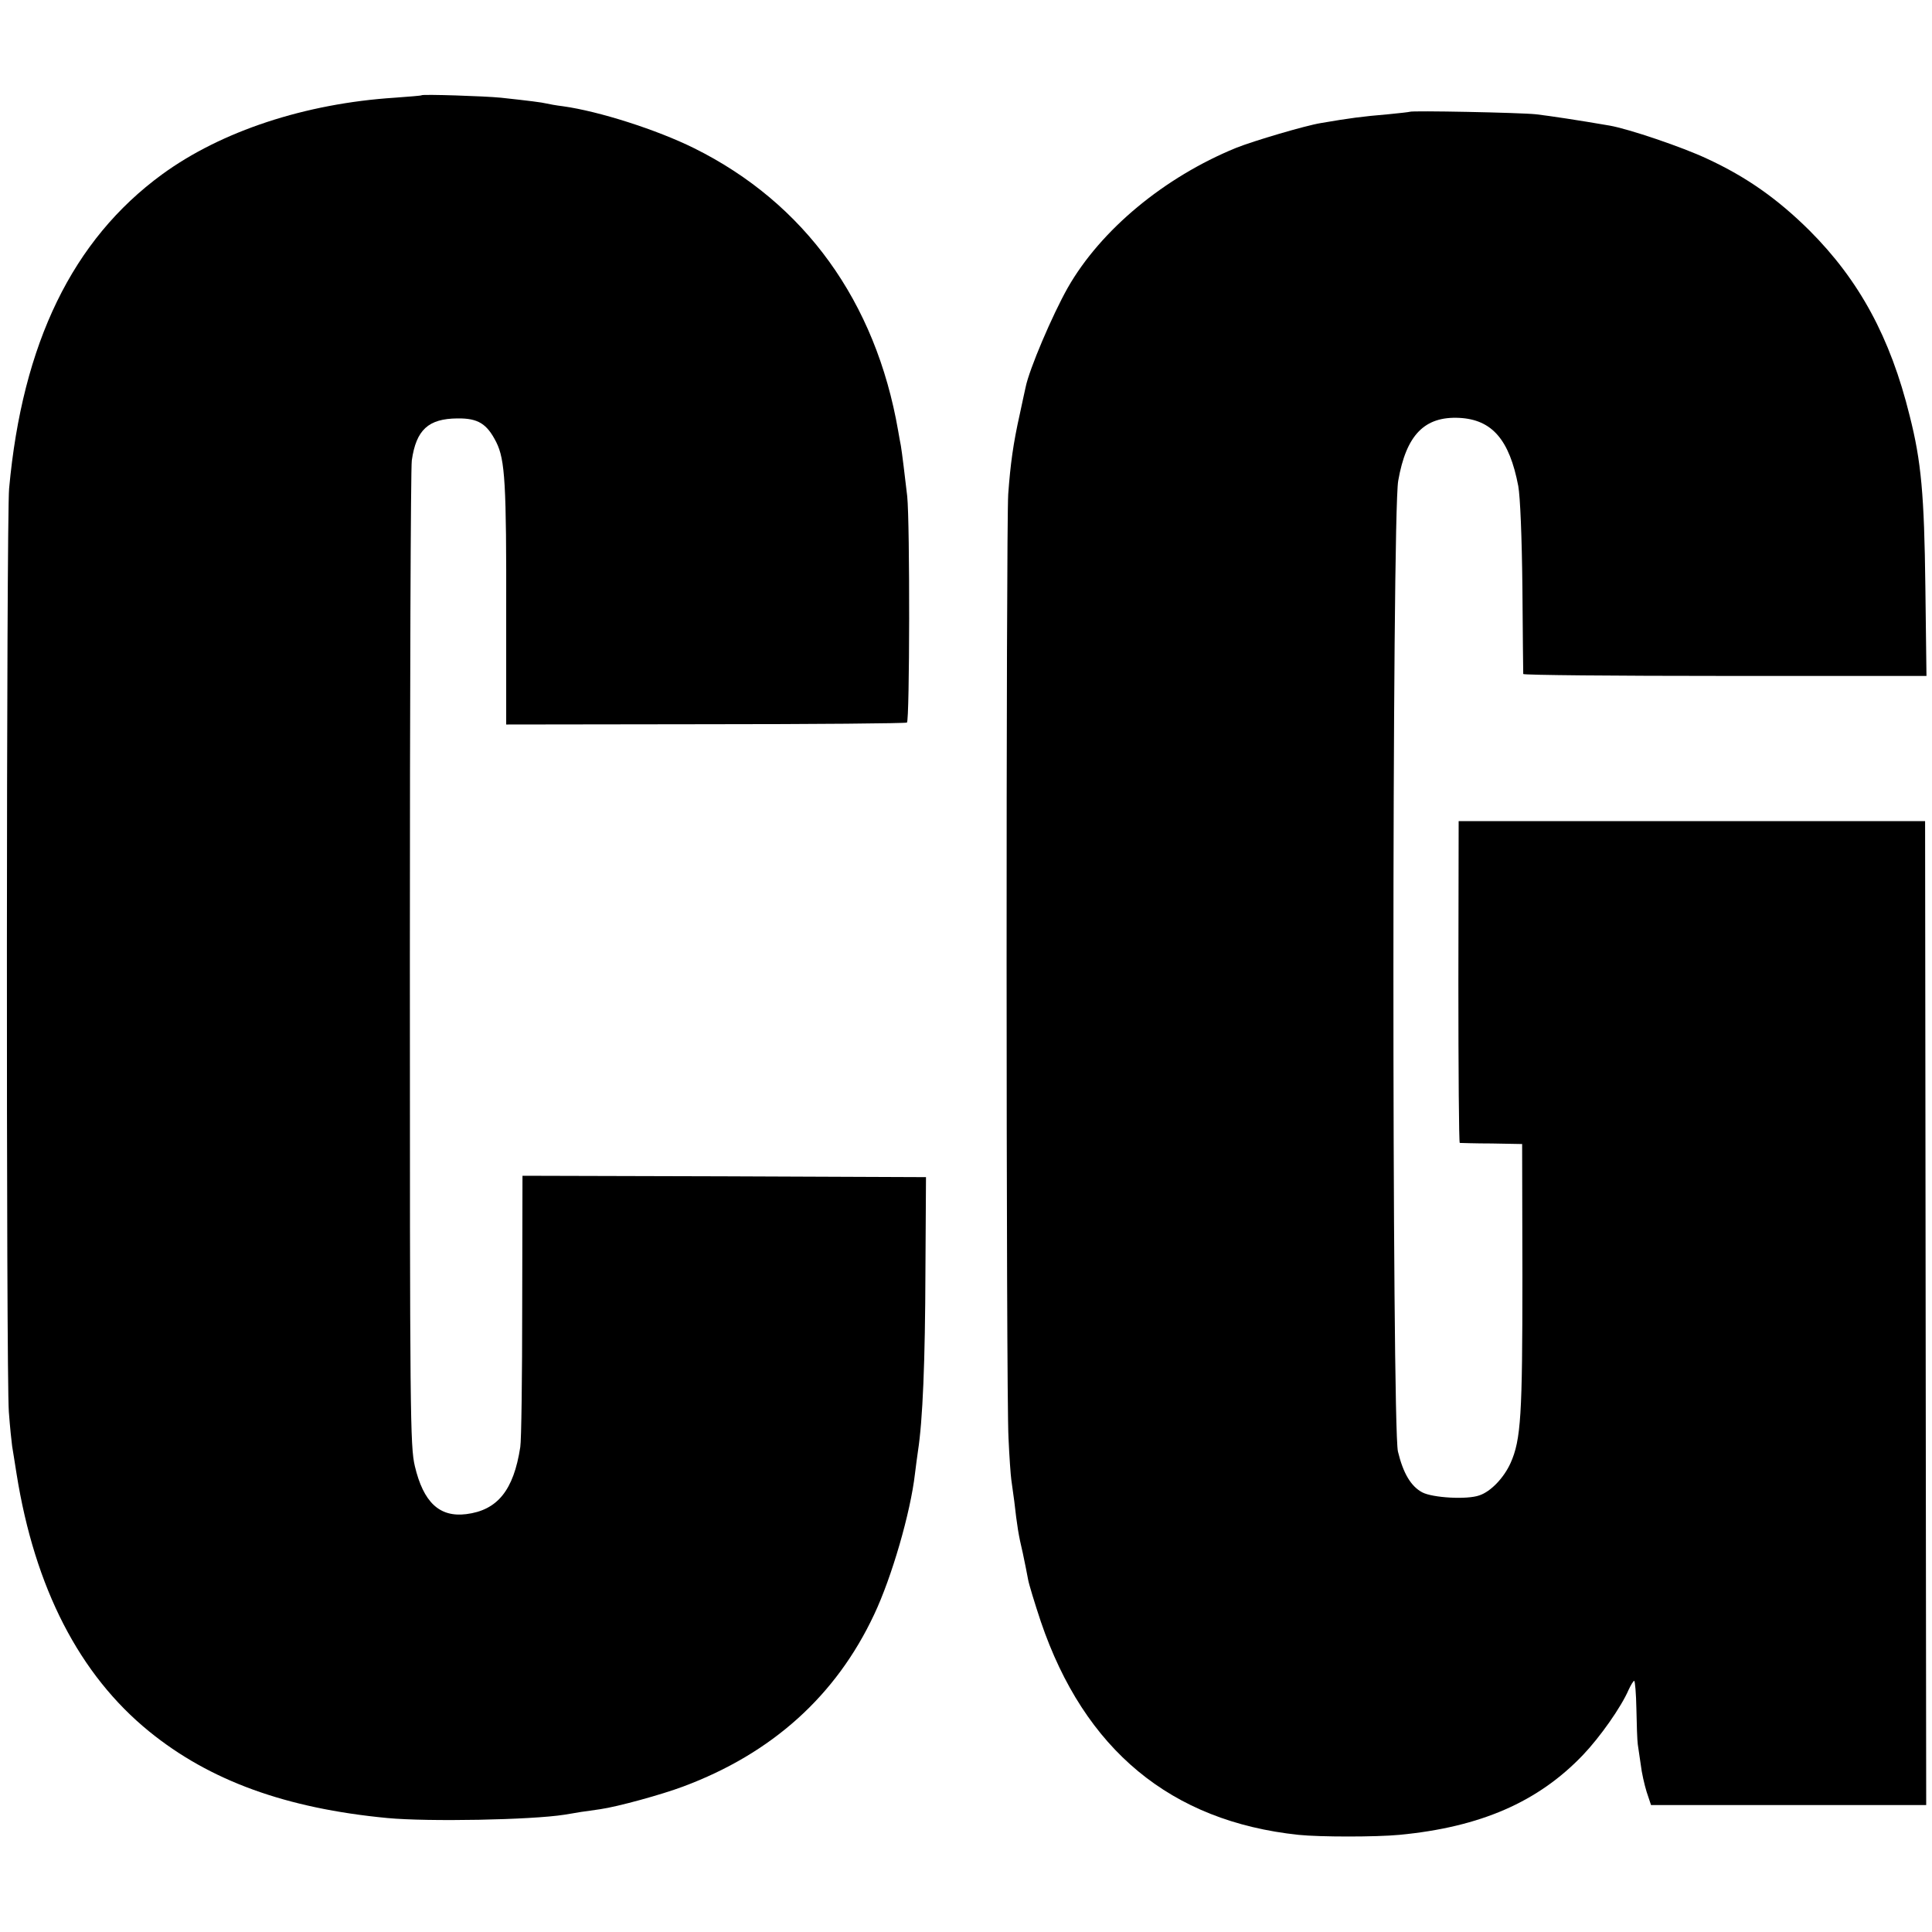
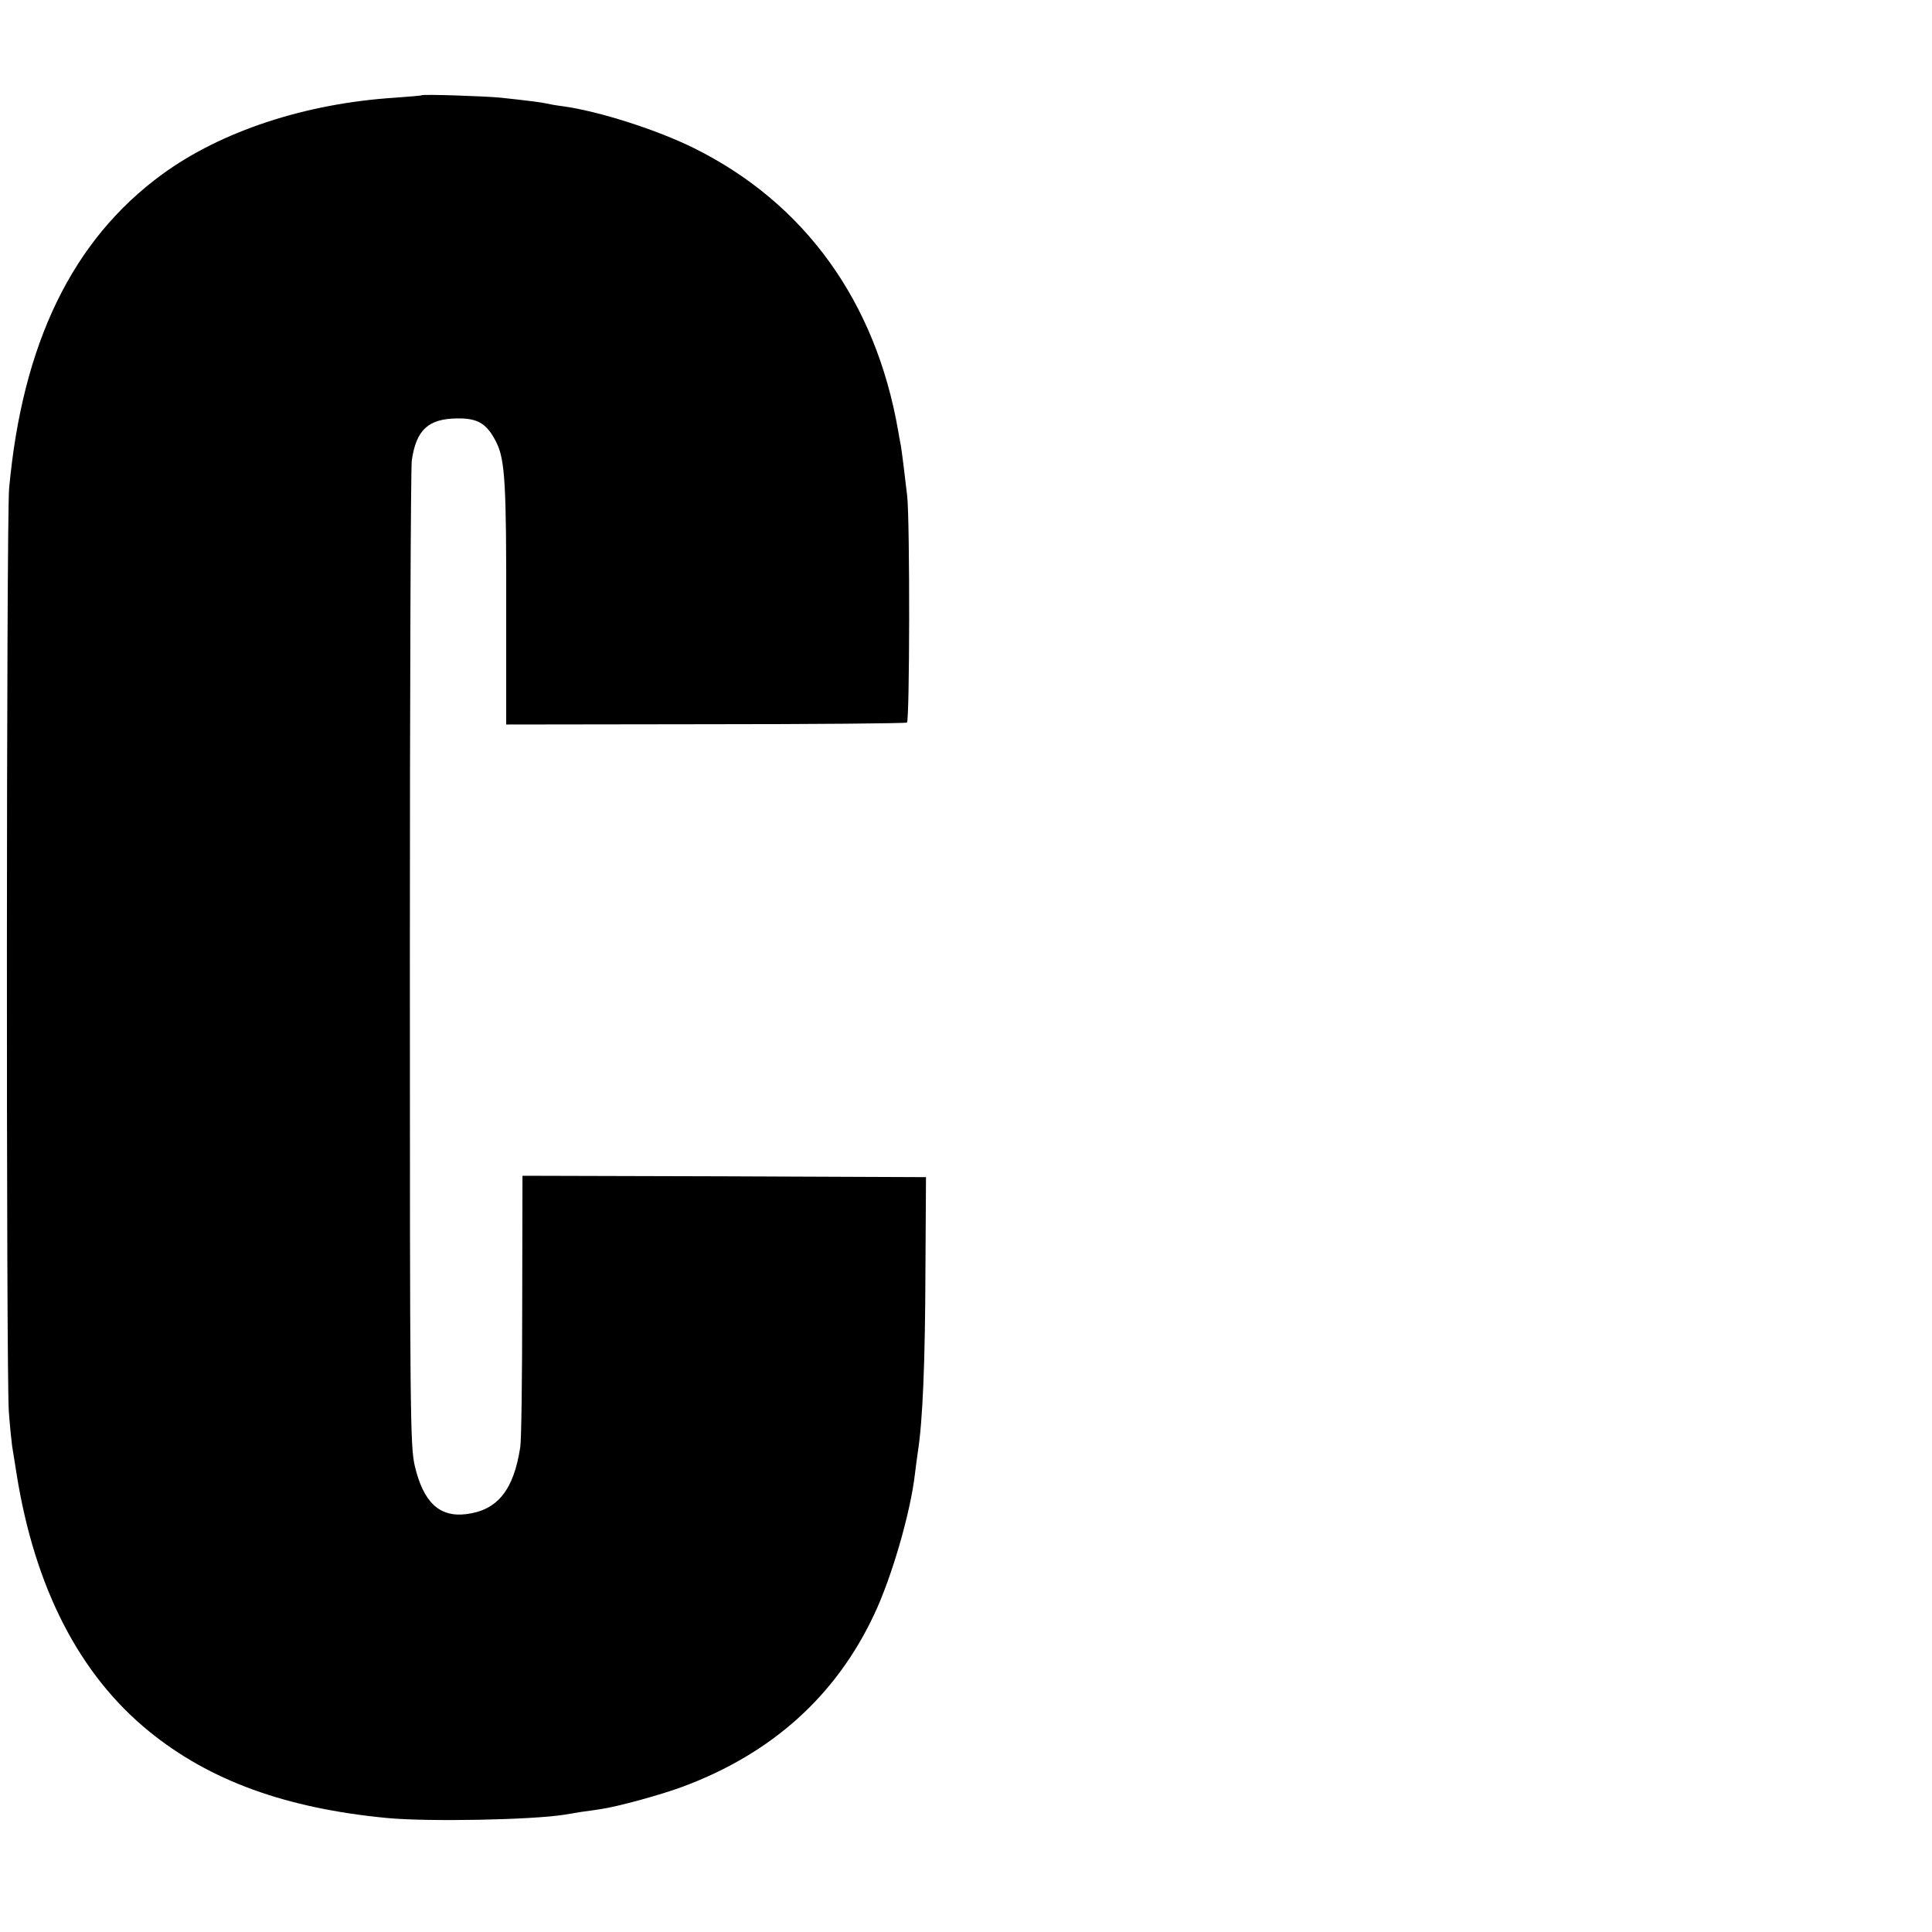
<svg xmlns="http://www.w3.org/2000/svg" version="1.0" width="700pt" height="700pt" viewBox="0 0 700 700" preserveAspectRatio="xMidYMid meet">
  <g transform="translate(0,700) scale(0.1,-0.1)" fill="#000000" stroke="none">
    <path d="M1528 6655 c-2 -2 -46 -5 -98 -9 -324 -21 -628 -121 -843 -278 -324 -237 -506 -611 -554 -1138 -10 -108 -11 -3211 -1 -3345 4 -55 10 -111 12 -125 2 -14 10 -59 16 -100 66 -414 228 -728 480 -933 220 -179 496 -279 863 -314 148 -14 521 -7 642 12 17 3 44 7 60 10 17 2 48 7 70 10 63 9 223 53 300 82 322 120 554 329 692 623 64 135 132 370 148 510 3 25 8 62 11 83 17 110 26 319 27 657 l2 335 -731 3 -731 2 -1 -470 c0 -259 -3 -490 -7 -513 -24 -157 -83 -229 -196 -243 -97 -12 -155 43 -186 174 -17 72 -18 182 -18 1837 0 968 3 1781 7 1807 16 111 60 151 165 152 75 1 107 -19 141 -86 32 -64 37 -150 36 -623 l0 -400 721 1 c396 0 725 3 731 6 10 7 11 721 1 820 -8 69 -19 160 -23 183 -2 11 -7 36 -10 55 -81 467 -338 824 -739 1023 -135 67 -345 134 -475 152 -25 3 -52 8 -60 10 -16 4 -63 10 -165 21 -60 6 -282 13 -287 9z" />
-     <path d="M5108 6595 c-2 -1 -37 -5 -78 -9 -95 -8 -140 -14 -245 -32 -55 -9 -242 -64 -307 -90 -259 -106 -489 -296 -609 -506 -56 -99 -140 -296 -153 -361 -3 -12 -12 -56 -21 -97 -24 -107 -34 -181 -42 -290 -8 -128 -8 -3262 1 -3420 3 -69 8 -136 10 -150 2 -14 7 -50 11 -80 10 -88 15 -121 31 -188 7 -34 16 -77 19 -95 3 -17 24 -86 46 -152 158 -465 471 -724 934 -773 77 -8 281 -8 365 0 294 28 503 119 666 290 61 64 138 173 165 236 8 17 17 32 20 32 3 0 7 -46 8 -102 1 -57 3 -114 5 -128 2 -14 7 -47 11 -75 3 -27 13 -71 21 -97 l16 -48 498 0 499 0 -2 1783 -2 1782 -845 0 -845 0 -1 -582 c0 -321 2 -583 5 -584 3 0 56 -2 116 -2 l110 -2 1 -480 c0 -502 -5 -591 -43 -676 -24 -53 -71 -103 -113 -117 -44 -16 -169 -9 -207 11 -41 22 -69 69 -88 148 -22 95 -22 3390 1 3517 29 166 95 234 221 228 119 -6 182 -79 214 -247 7 -39 13 -182 15 -369 1 -168 3 -308 3 -312 1 -4 330 -7 731 -7 l730 0 -4 322 c-4 335 -15 456 -57 621 -70 284 -183 491 -363 671 -115 114 -228 194 -371 260 -89 42 -284 108 -353 120 -116 20 -216 35 -267 41 -56 6 -451 14 -457 9z" />
  </g>
</svg>